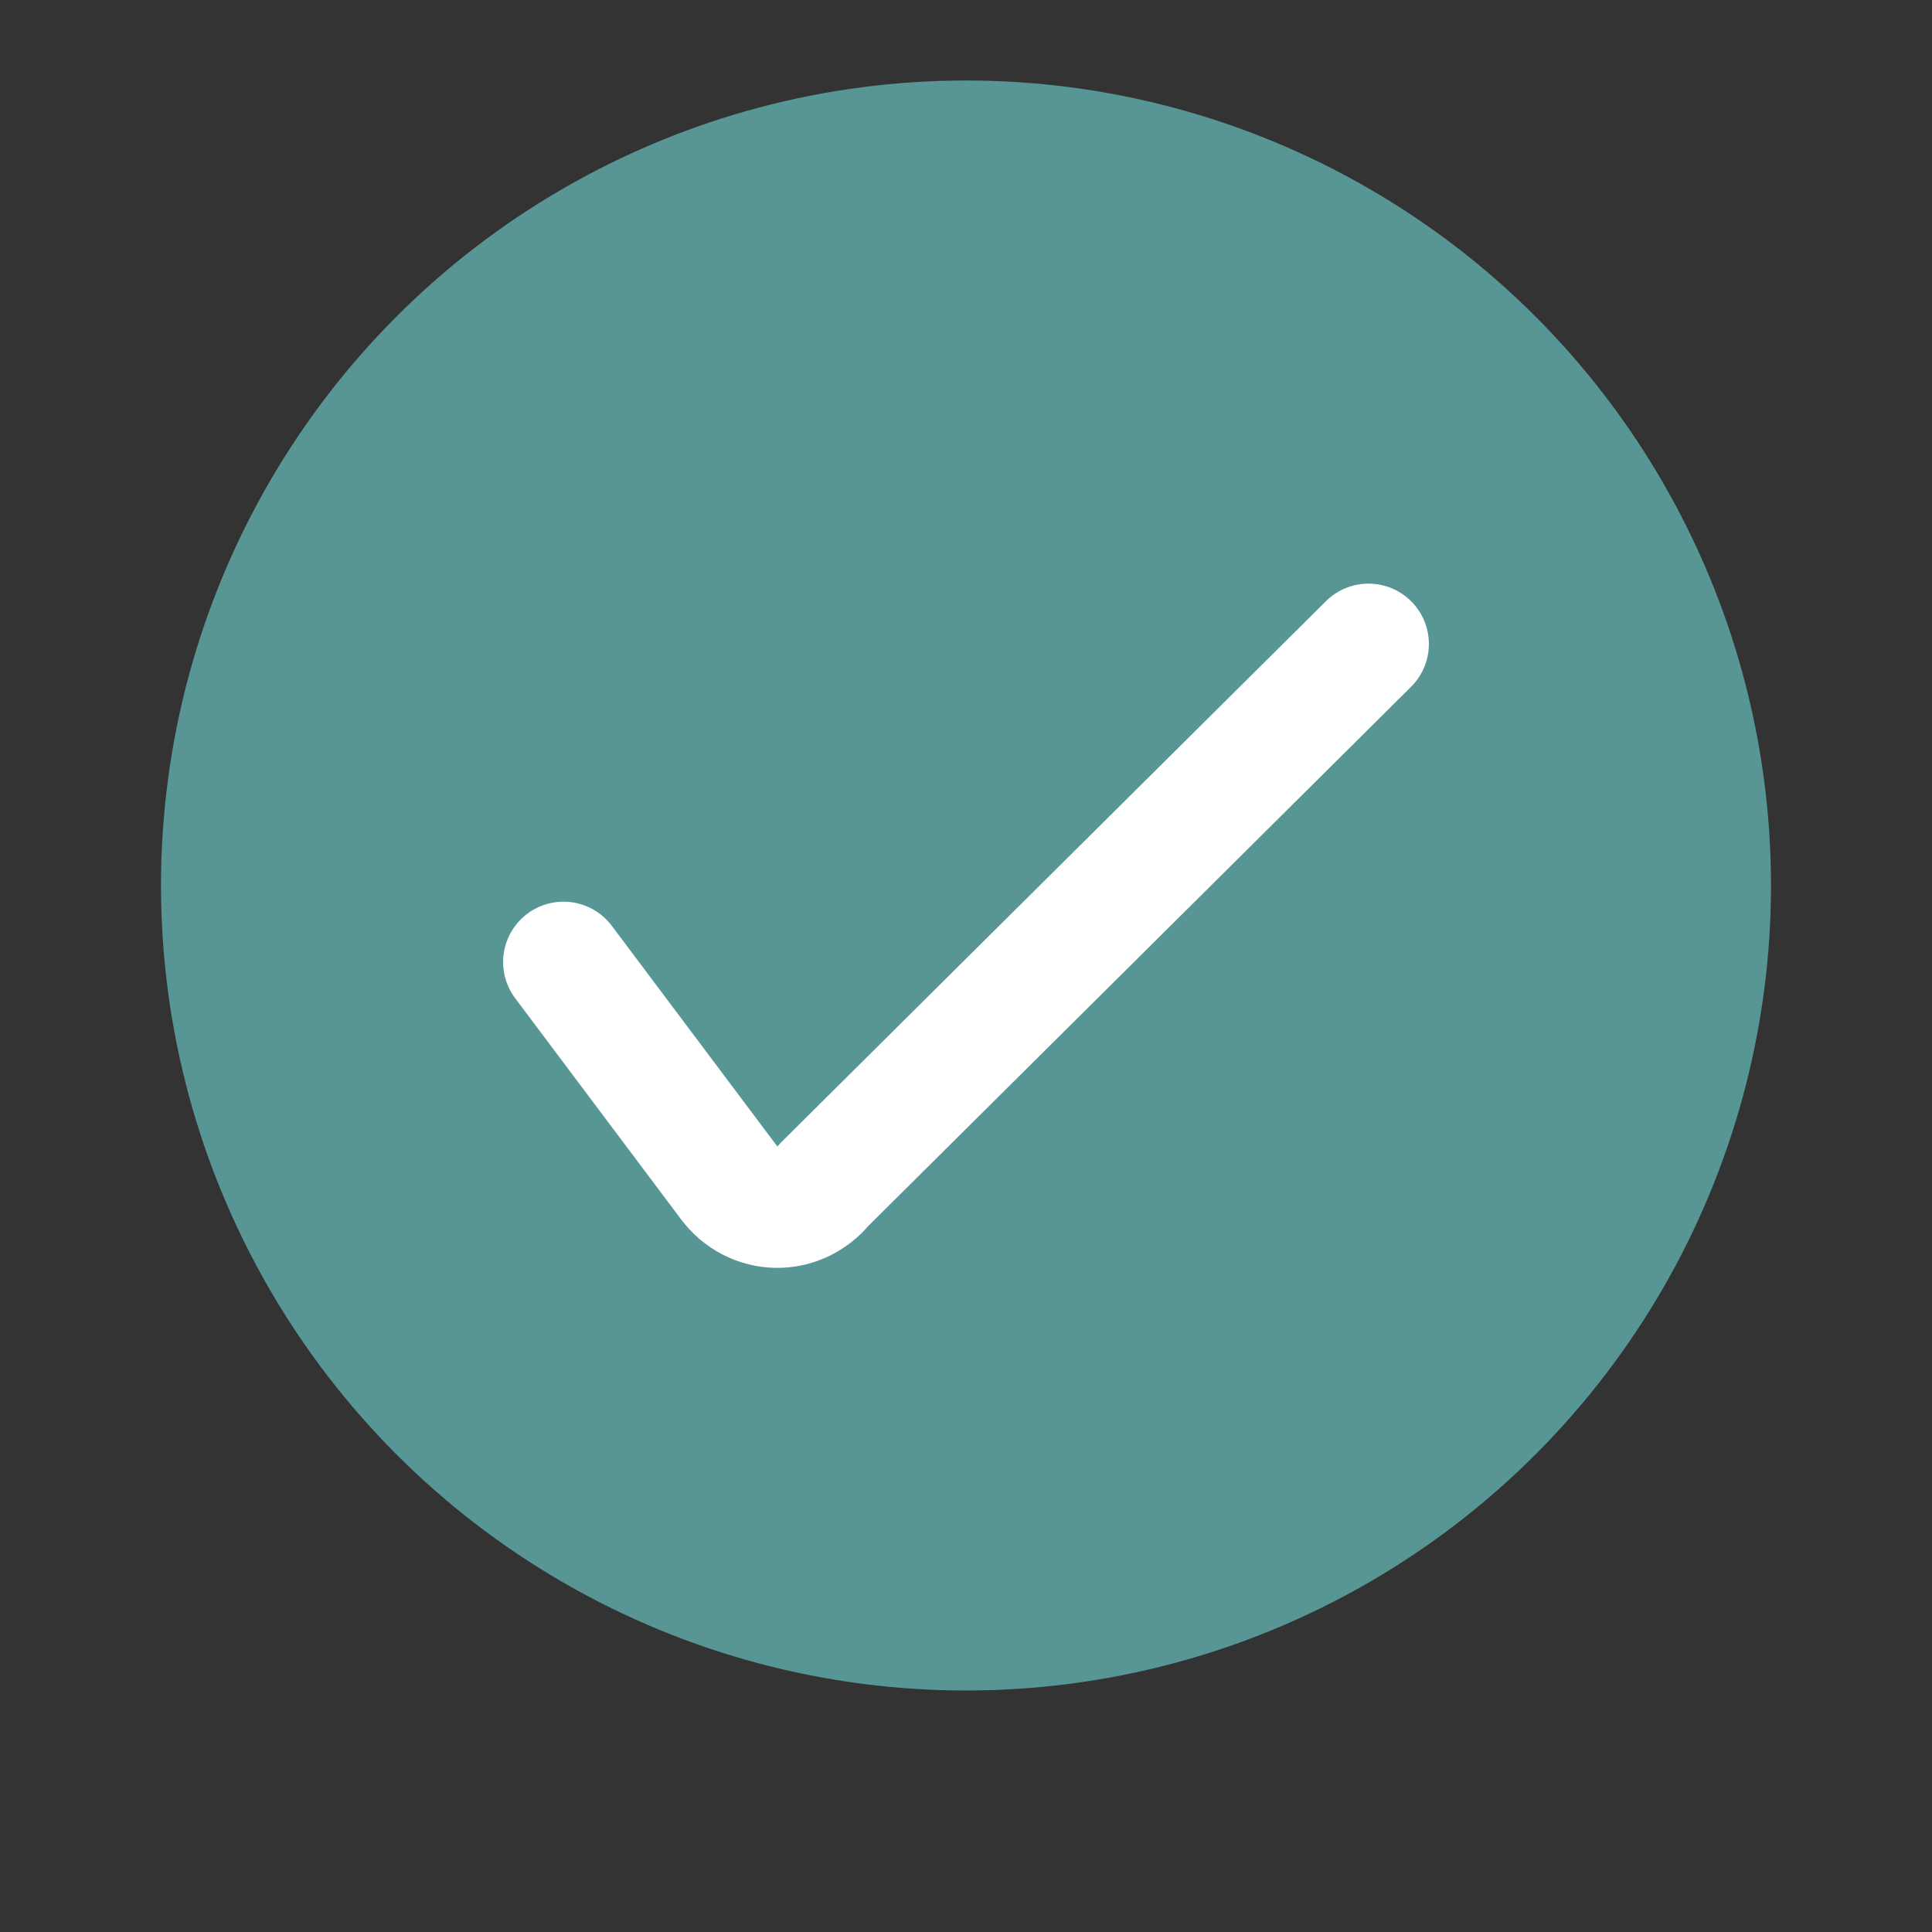
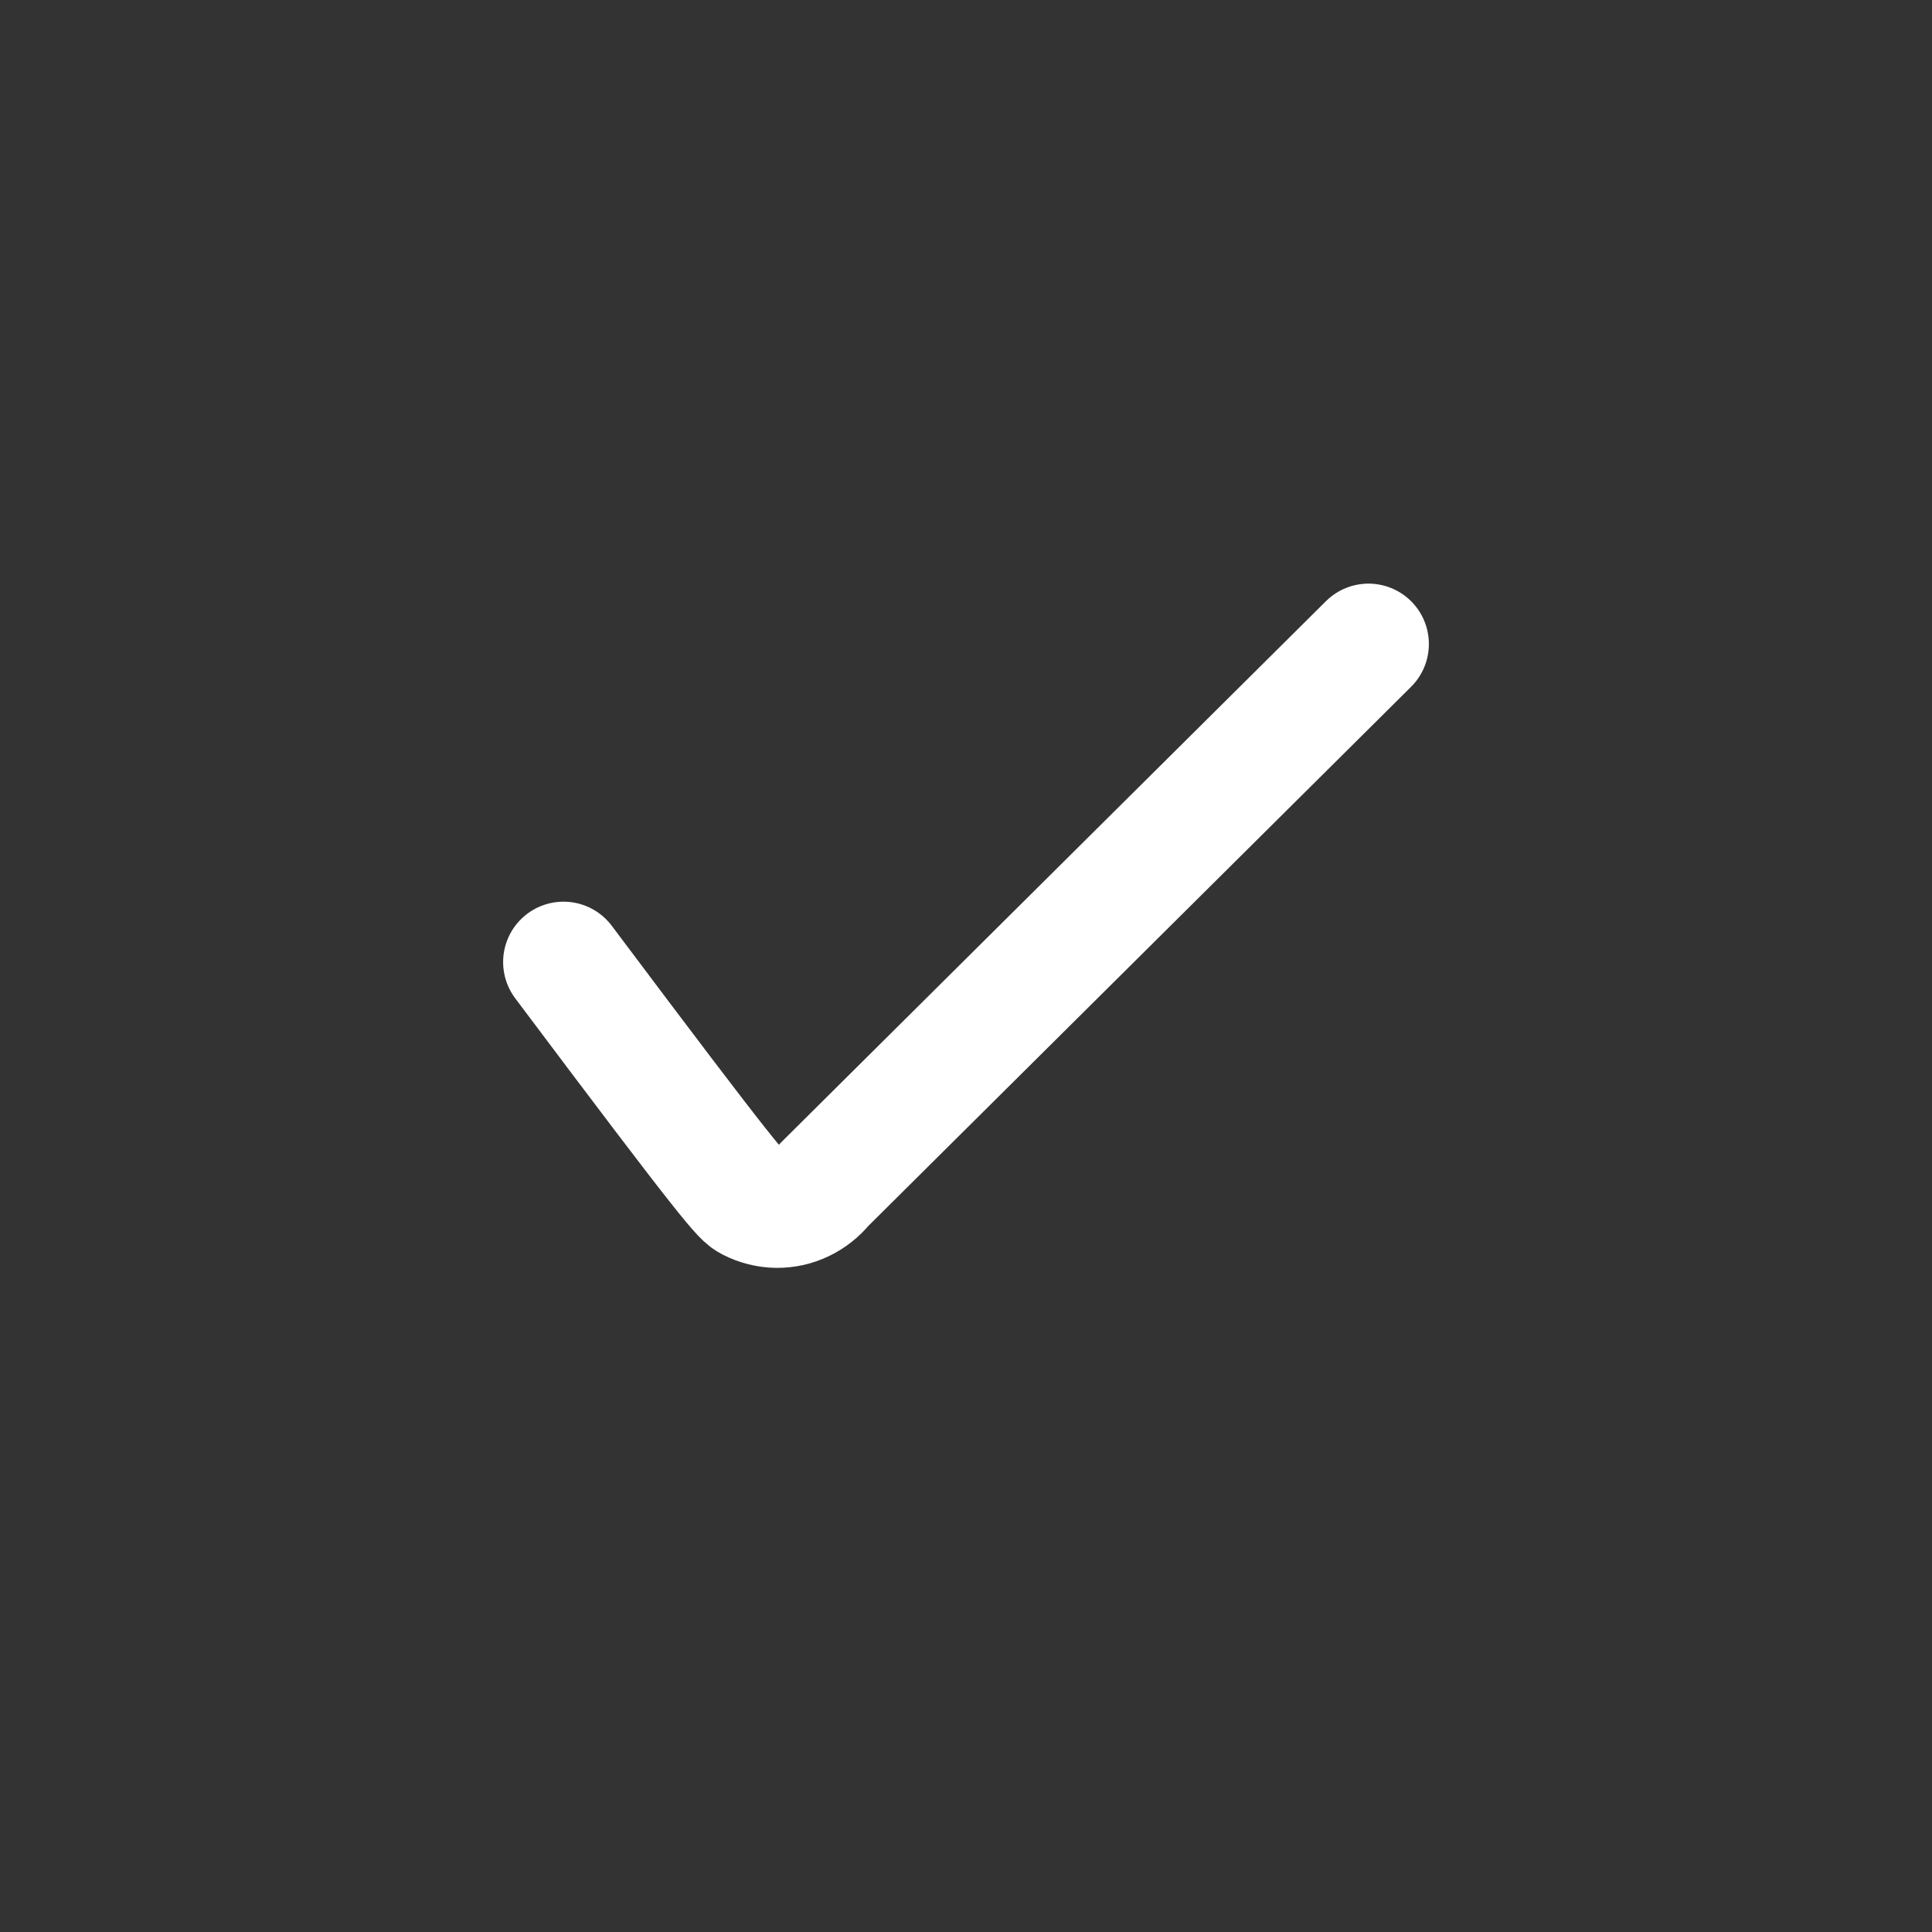
<svg xmlns="http://www.w3.org/2000/svg" width="24" height="24" viewBox="0 0 24 24" fill="none">
  <rect x="0" y="0" width="24" height="24" fill="#333333" stroke="none" />
-   <circle cx="12" cy="11" r="10" fill="#579695" />
-   <path d="M7 11.951L9.059 14.695C9.129 14.789 9.218 14.865 9.32 14.918C9.421 14.97 9.534 14.998 9.647 15C9.76 15.001 9.87 14.977 9.972 14.928C10.074 14.879 10.164 14.808 10.236 14.719L17 8" stroke="white" stroke-width="1.5" stroke-linecap="round" stroke-linejoin="round" />
+   <path d="M7 11.951C9.129 14.789 9.218 14.865 9.32 14.918C9.421 14.97 9.534 14.998 9.647 15C9.76 15.001 9.87 14.977 9.972 14.928C10.074 14.879 10.164 14.808 10.236 14.719L17 8" stroke="white" stroke-width="1.5" stroke-linecap="round" stroke-linejoin="round" />
</svg>